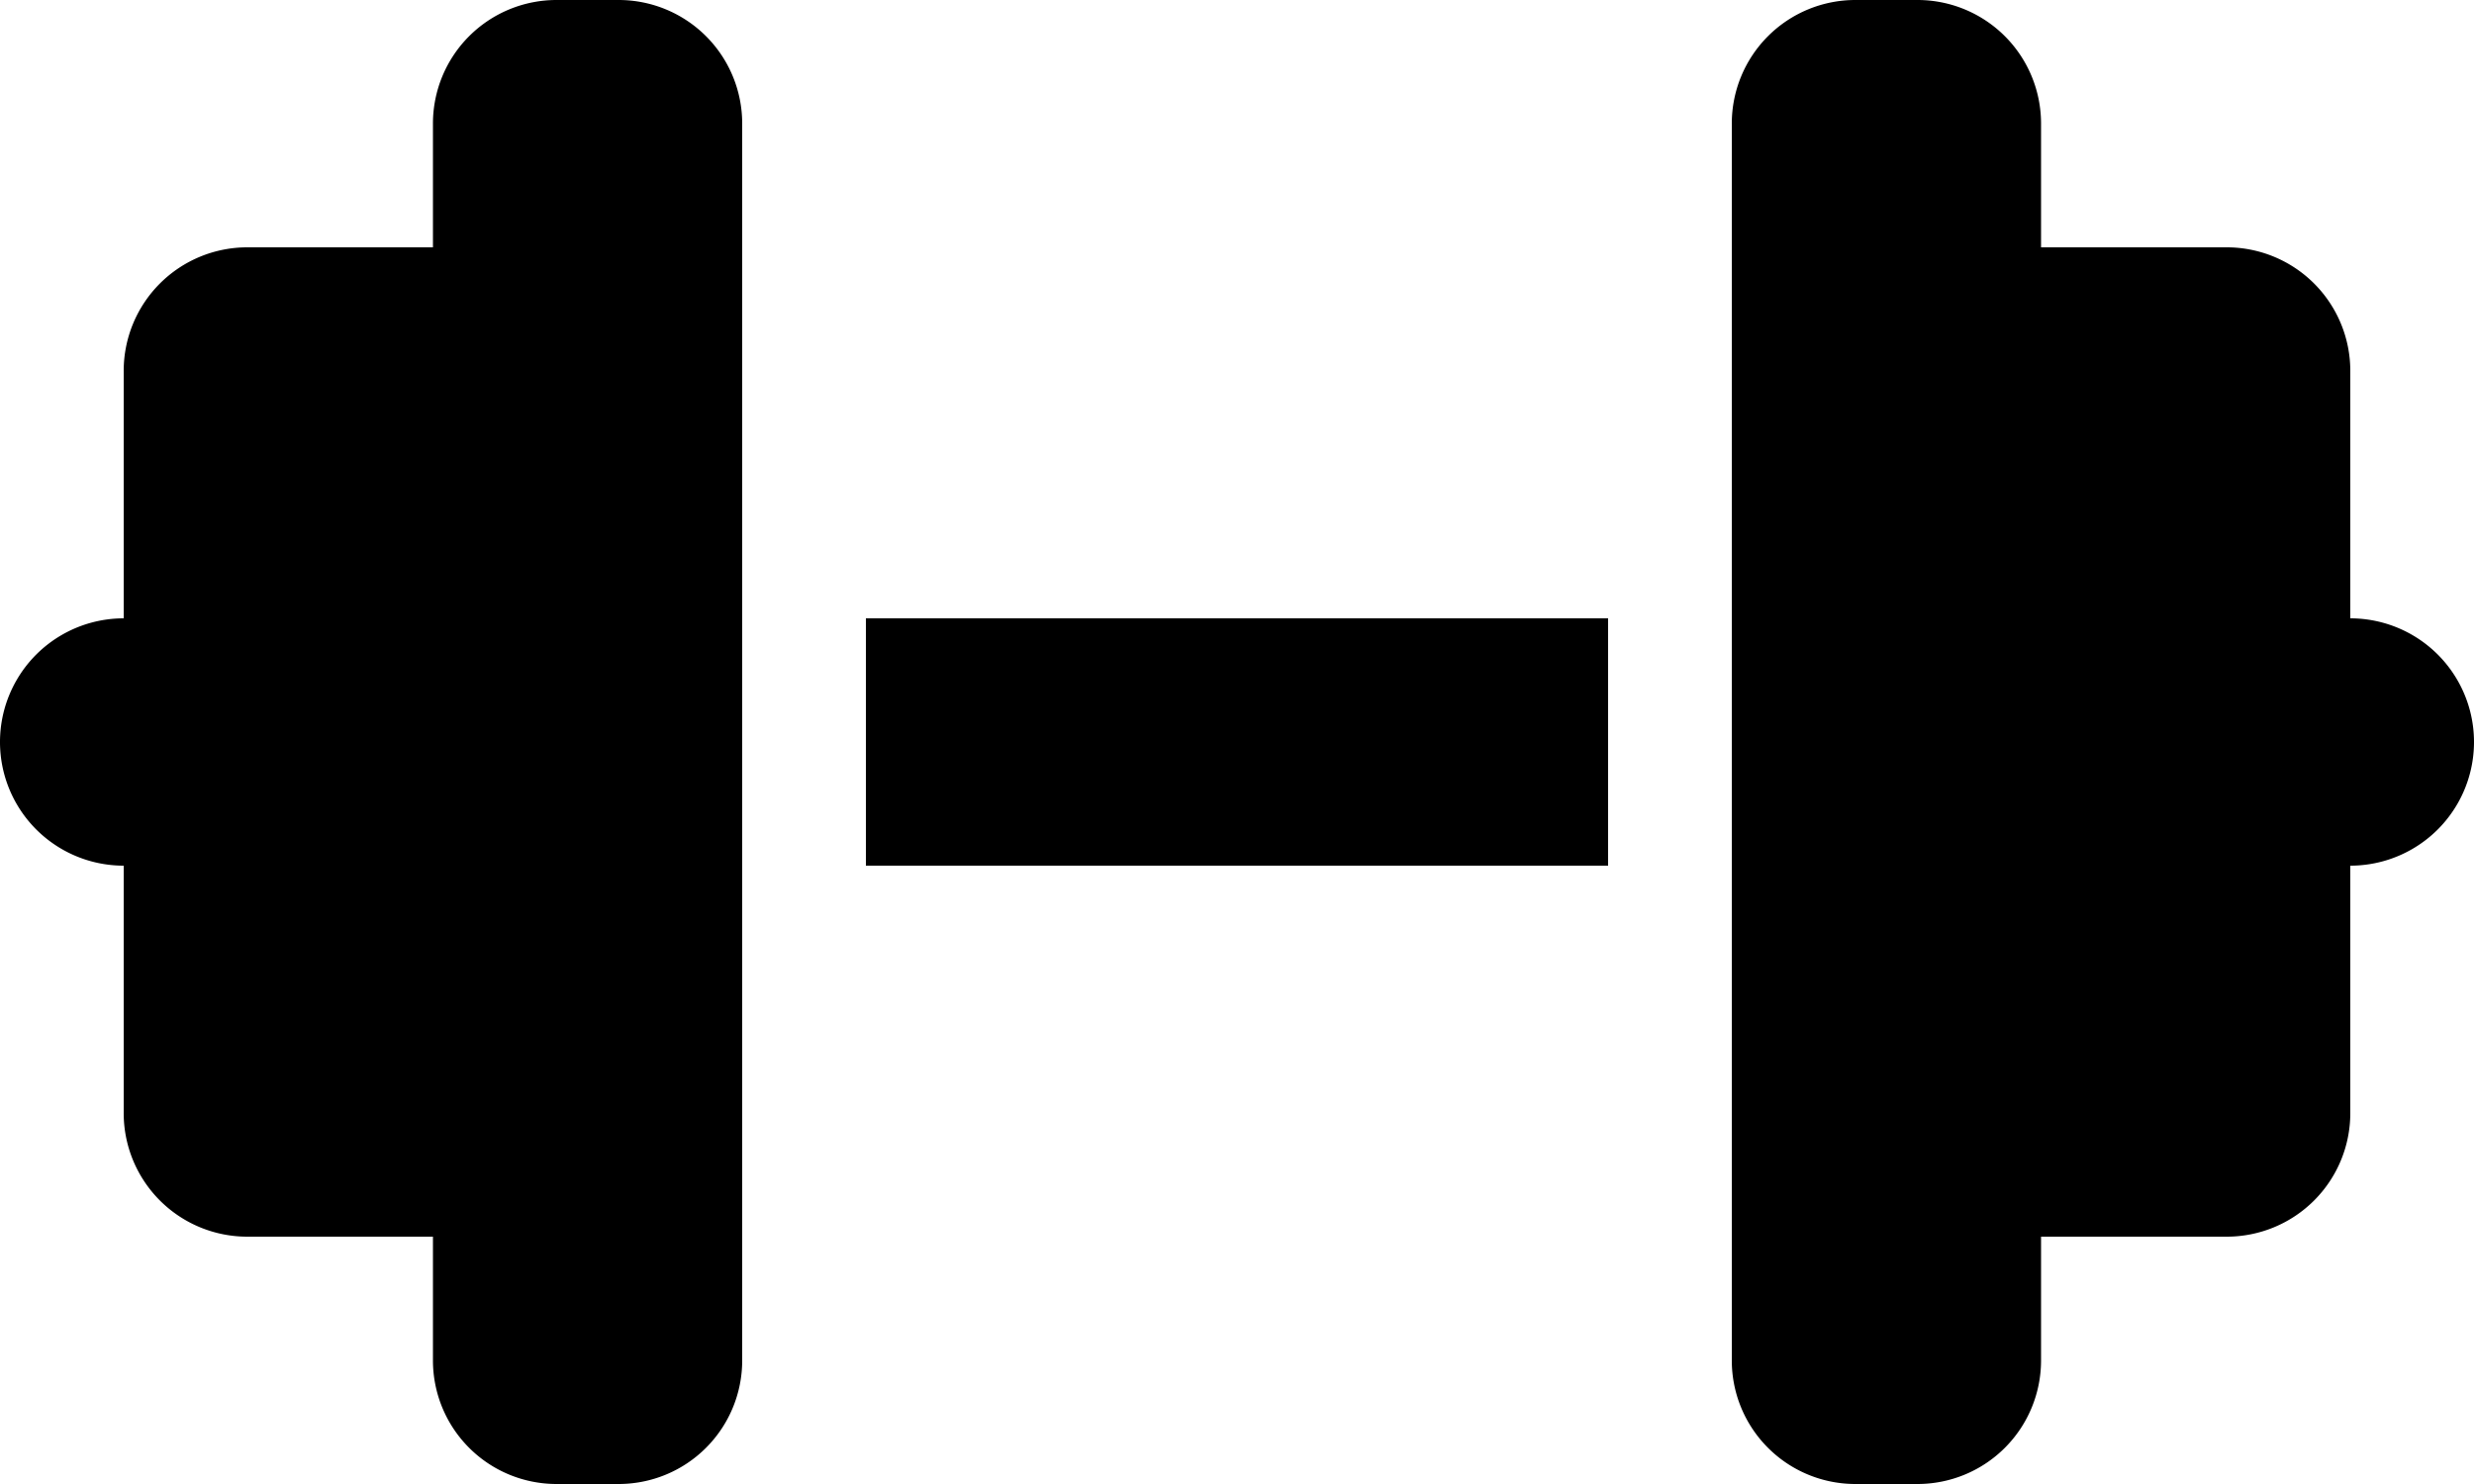
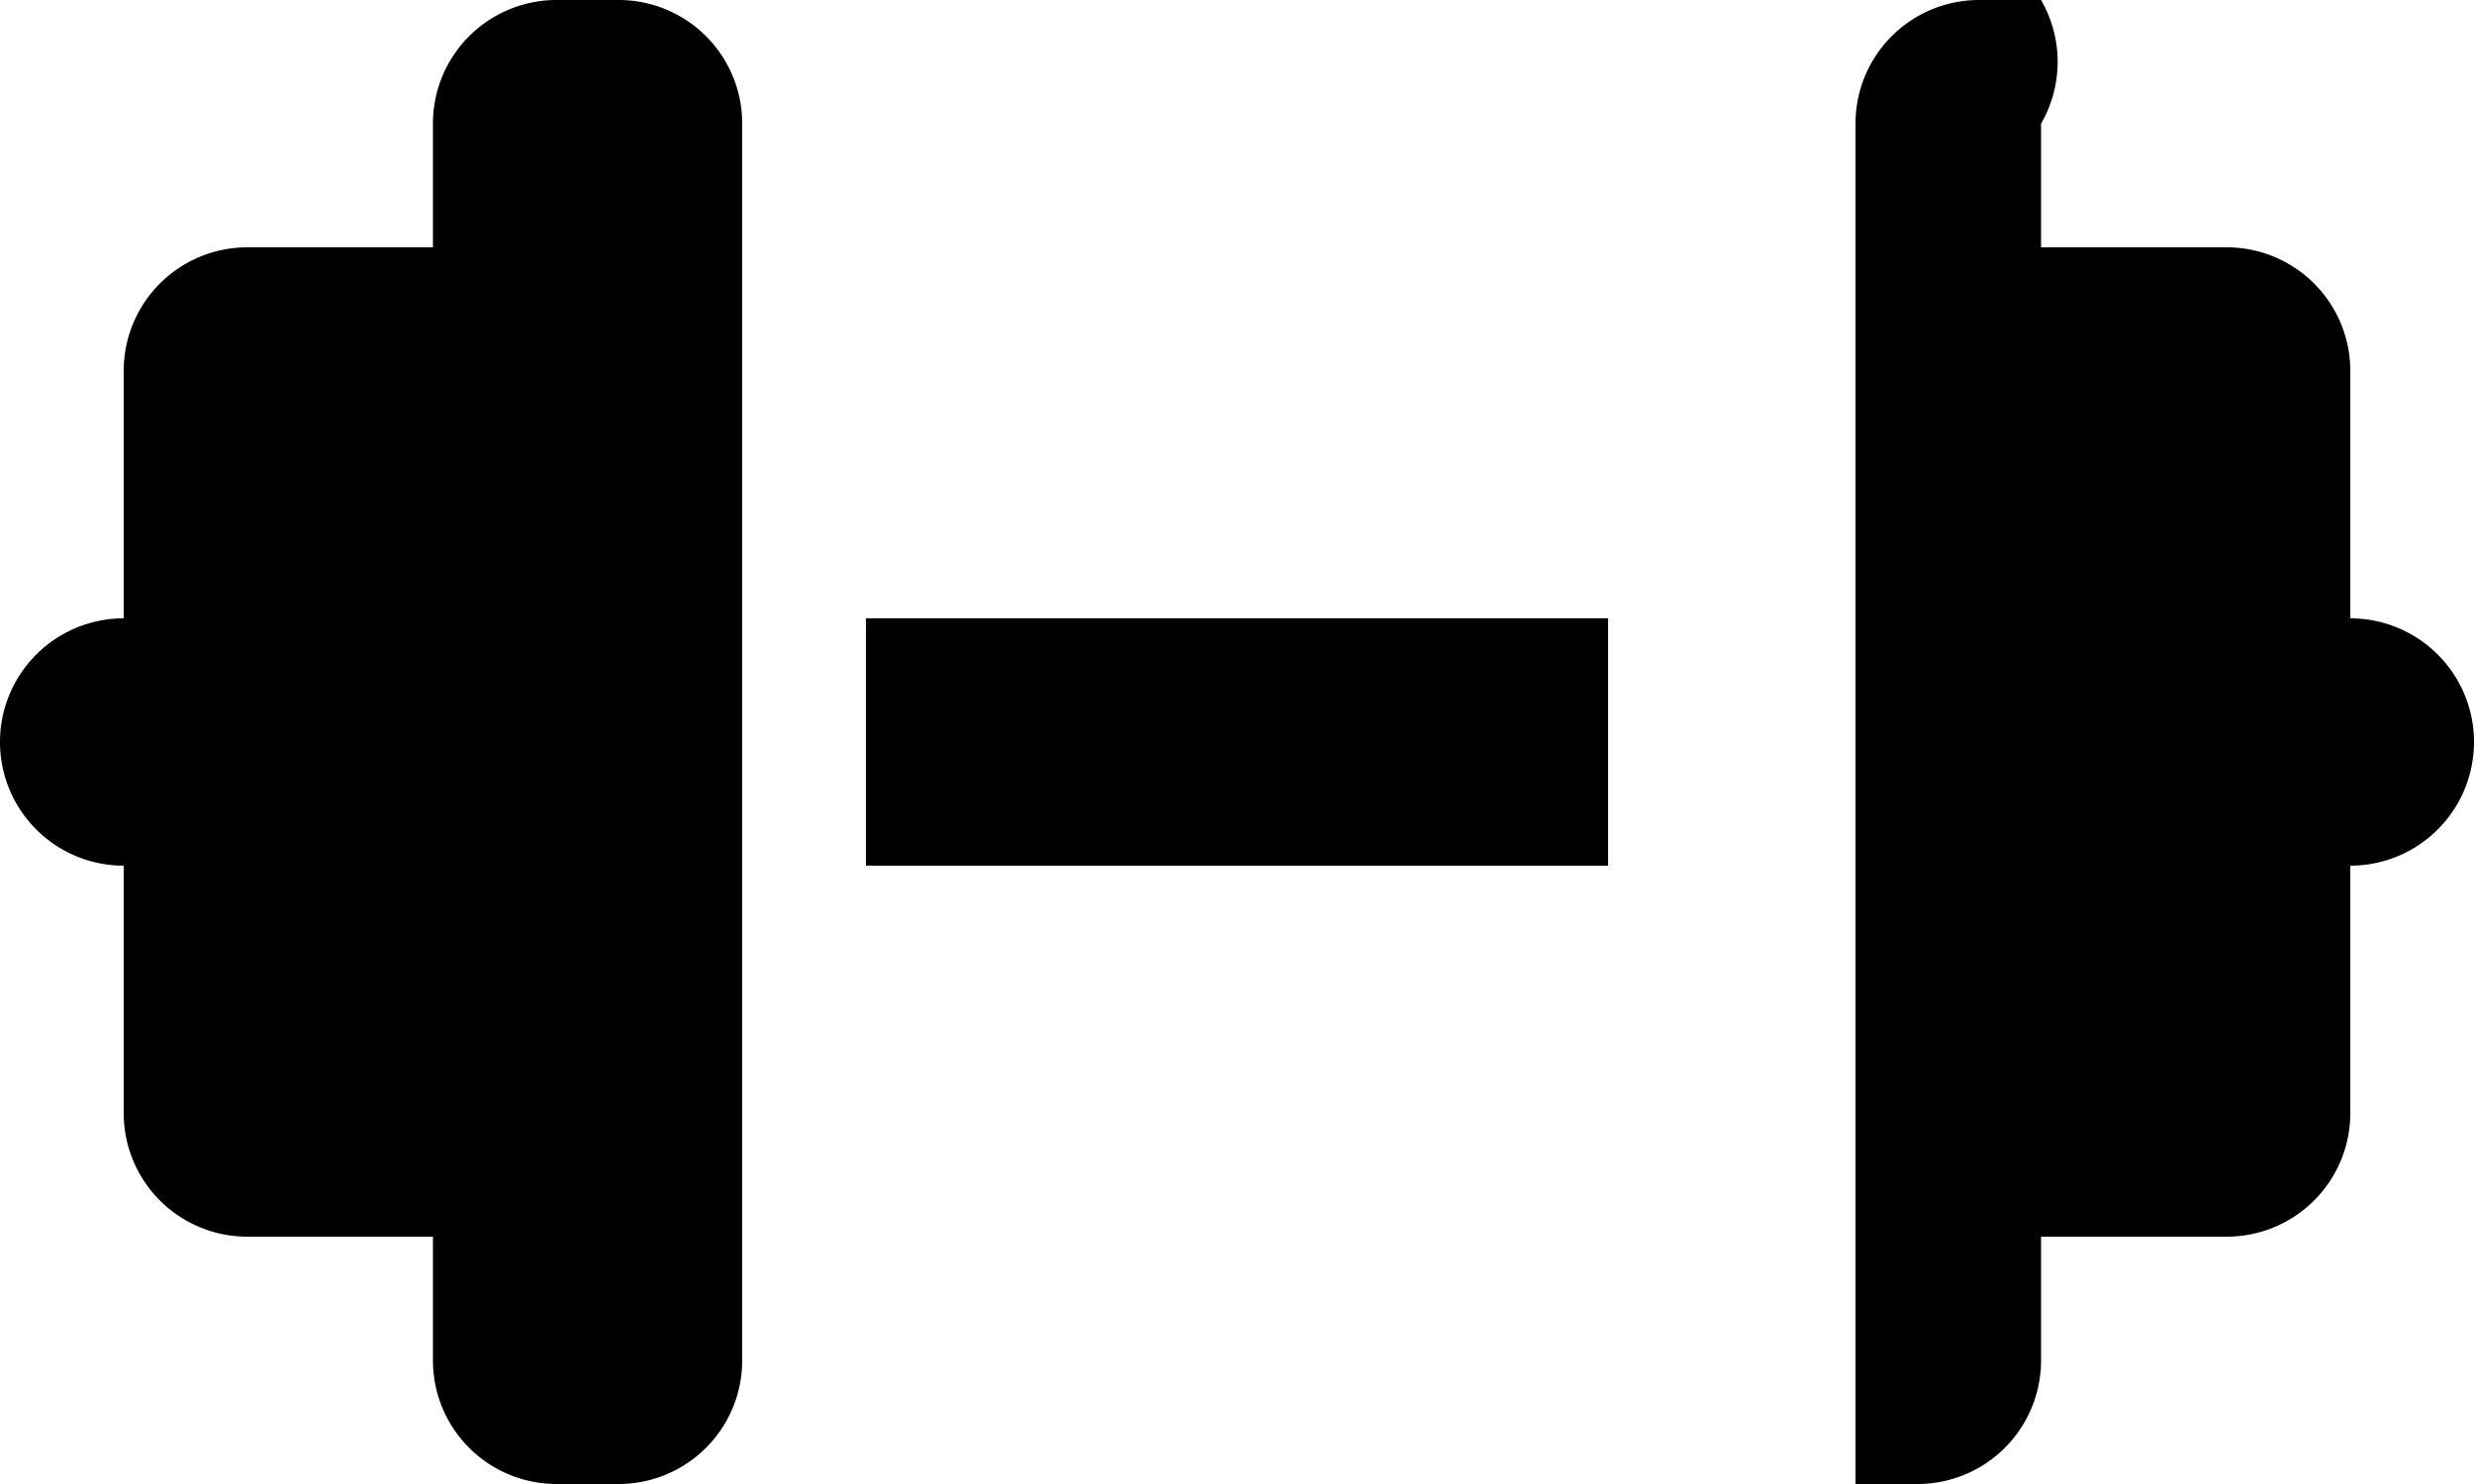
<svg xmlns="http://www.w3.org/2000/svg" width="640" height="384" viewBox="0 0 640 384">
-   <path d="M112,96a31.966,31.966,0,0,1,32-32h16a31.966,31.966,0,0,1,32,32V416a31.966,31.966,0,0,1-32,32H144a31.966,31.966,0,0,1-32-32V384H64a31.966,31.966,0,0,1-32-32V288a32,32,0,0,1,0-64V160a31.966,31.966,0,0,1,32-32h48Zm416,0v32h48a31.966,31.966,0,0,1,32,32v64a32,32,0,0,1,0,64v64a31.966,31.966,0,0,1-32,32H528v32a31.966,31.966,0,0,1-32,32H480a31.966,31.966,0,0,1-32-32V96a31.966,31.966,0,0,1,32-32h16A31.966,31.966,0,0,1,528,96ZM416,224v64H224V224Z" transform="translate(0 -64)" />
+   <path d="M112,96a31.966,31.966,0,0,1,32-32h16a31.966,31.966,0,0,1,32,32V416a31.966,31.966,0,0,1-32,32H144a31.966,31.966,0,0,1-32-32V384H64a31.966,31.966,0,0,1-32-32V288a32,32,0,0,1,0-64V160a31.966,31.966,0,0,1,32-32h48Zm416,0v32h48a31.966,31.966,0,0,1,32,32v64a32,32,0,0,1,0,64v64a31.966,31.966,0,0,1-32,32H528v32a31.966,31.966,0,0,1-32,32H480V96a31.966,31.966,0,0,1,32-32h16A31.966,31.966,0,0,1,528,96ZM416,224v64H224V224Z" transform="translate(0 -64)" />
</svg>